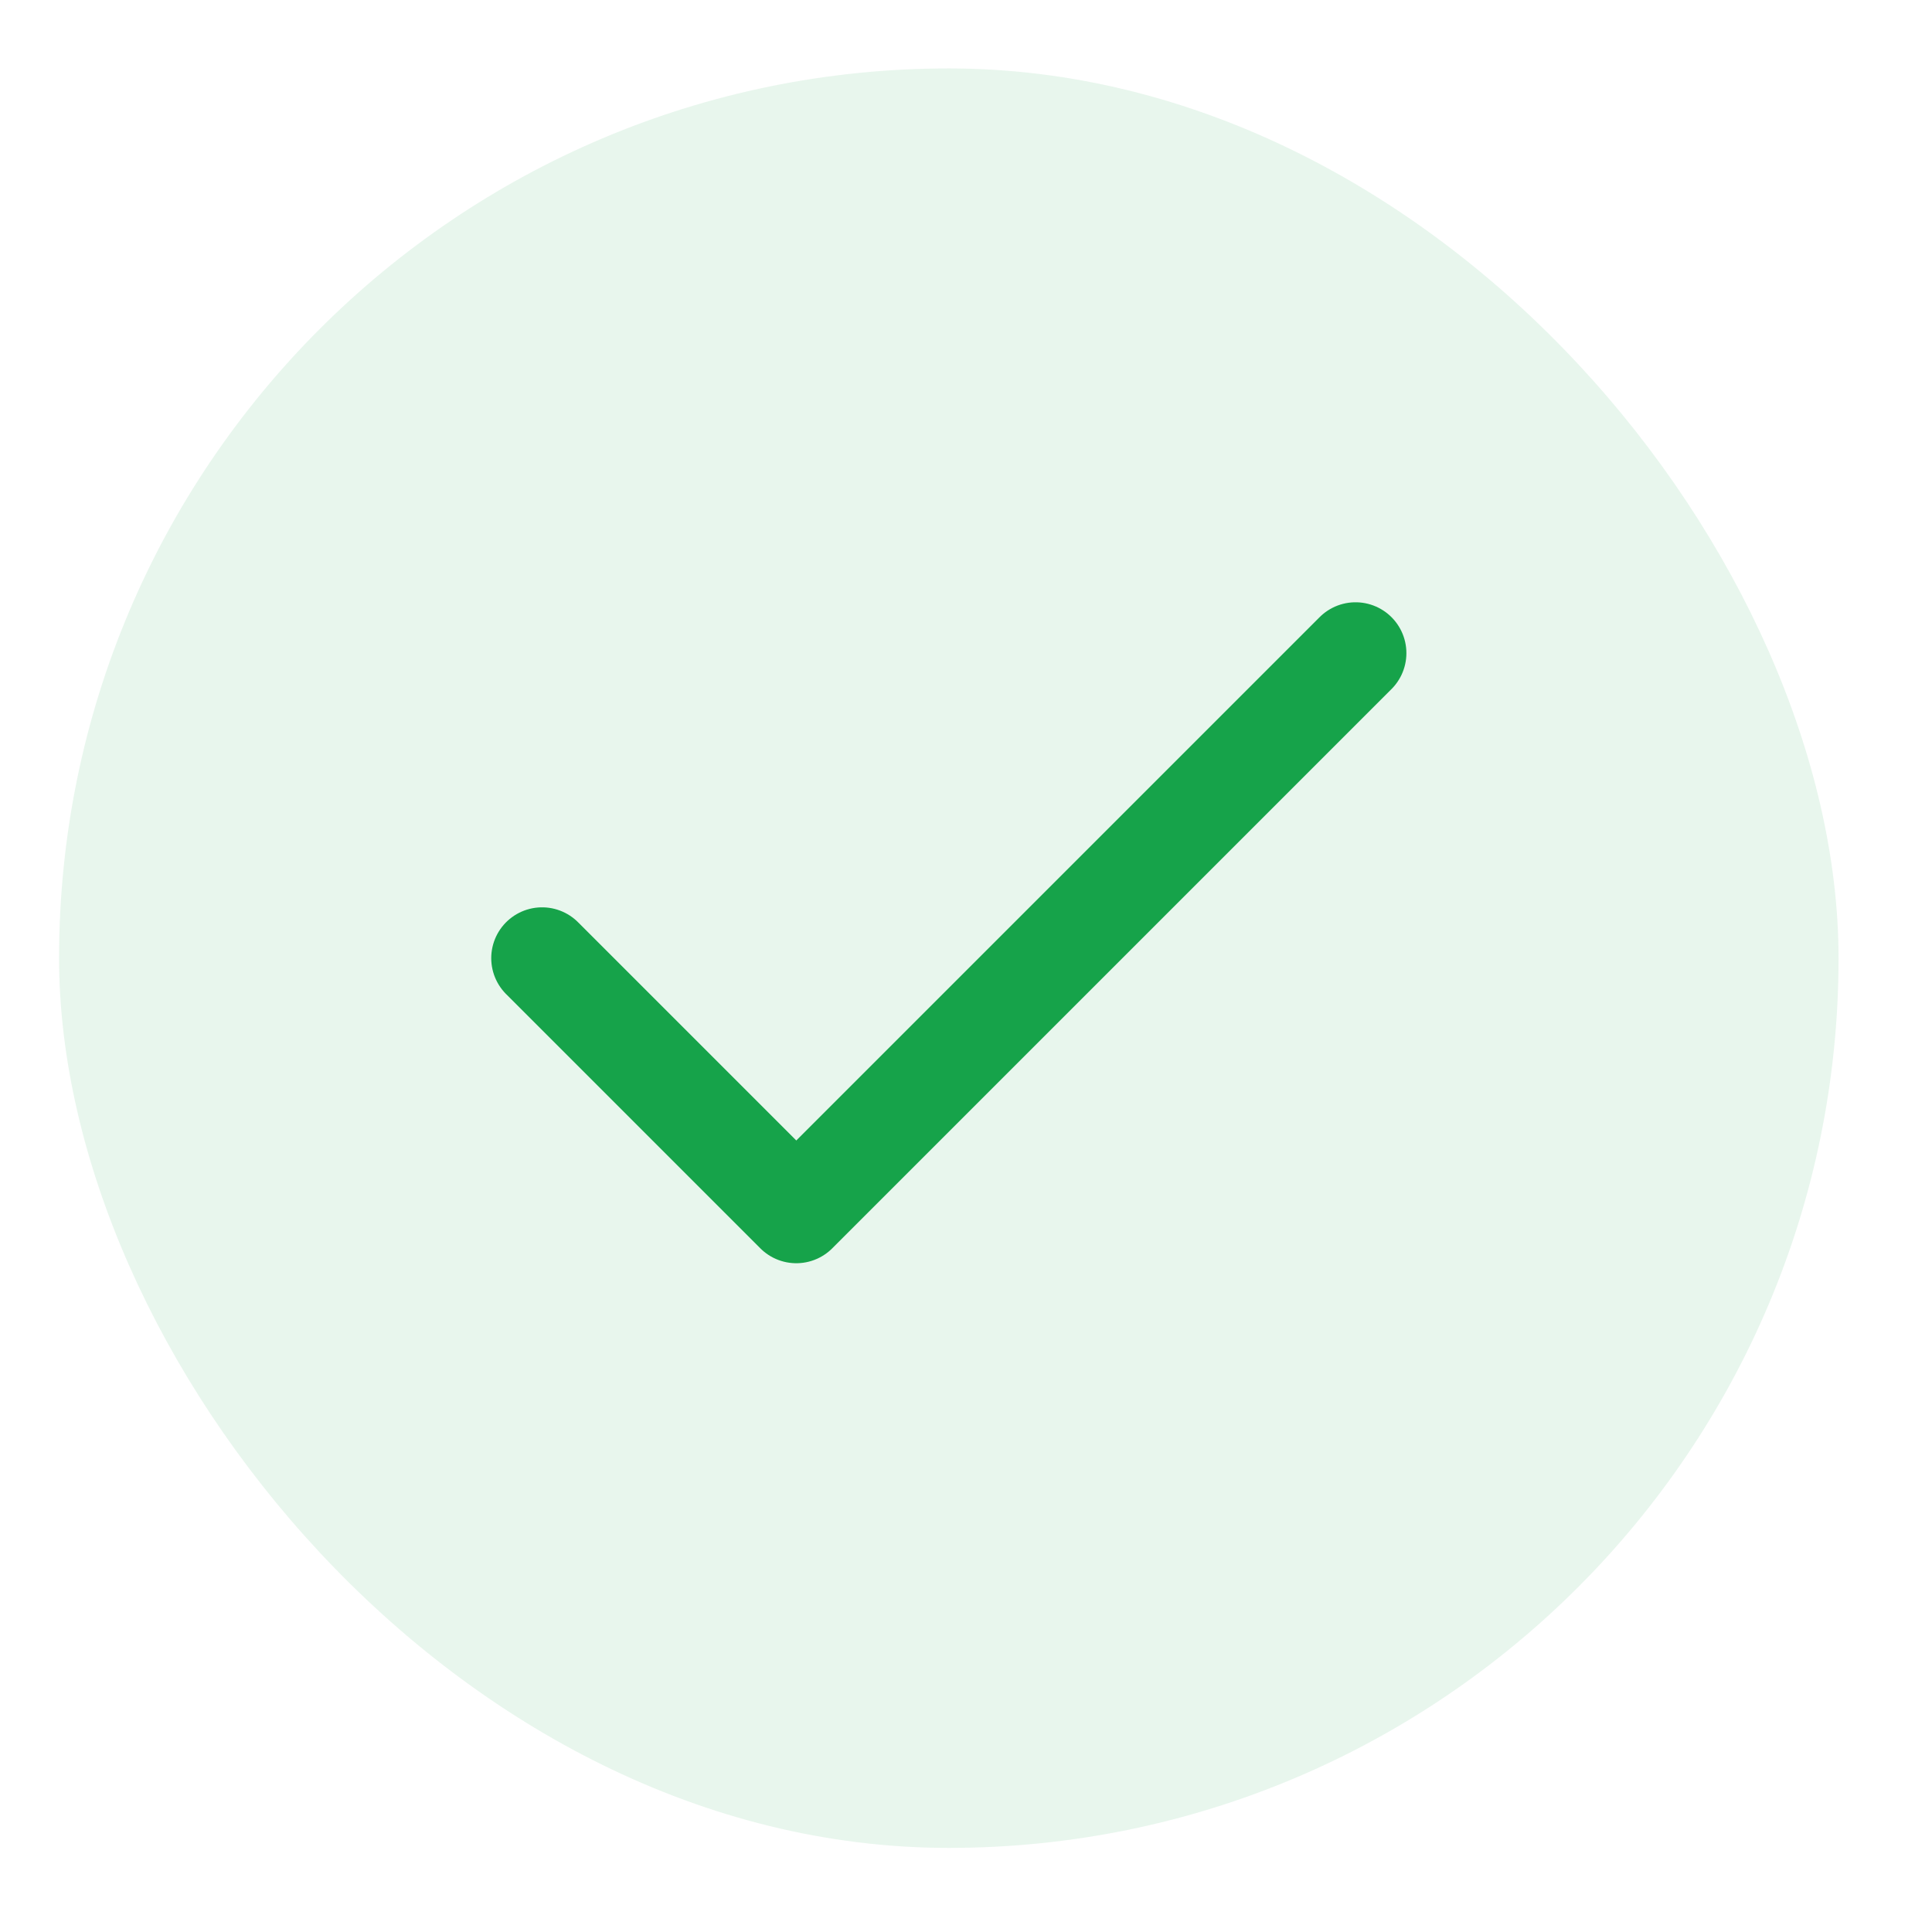
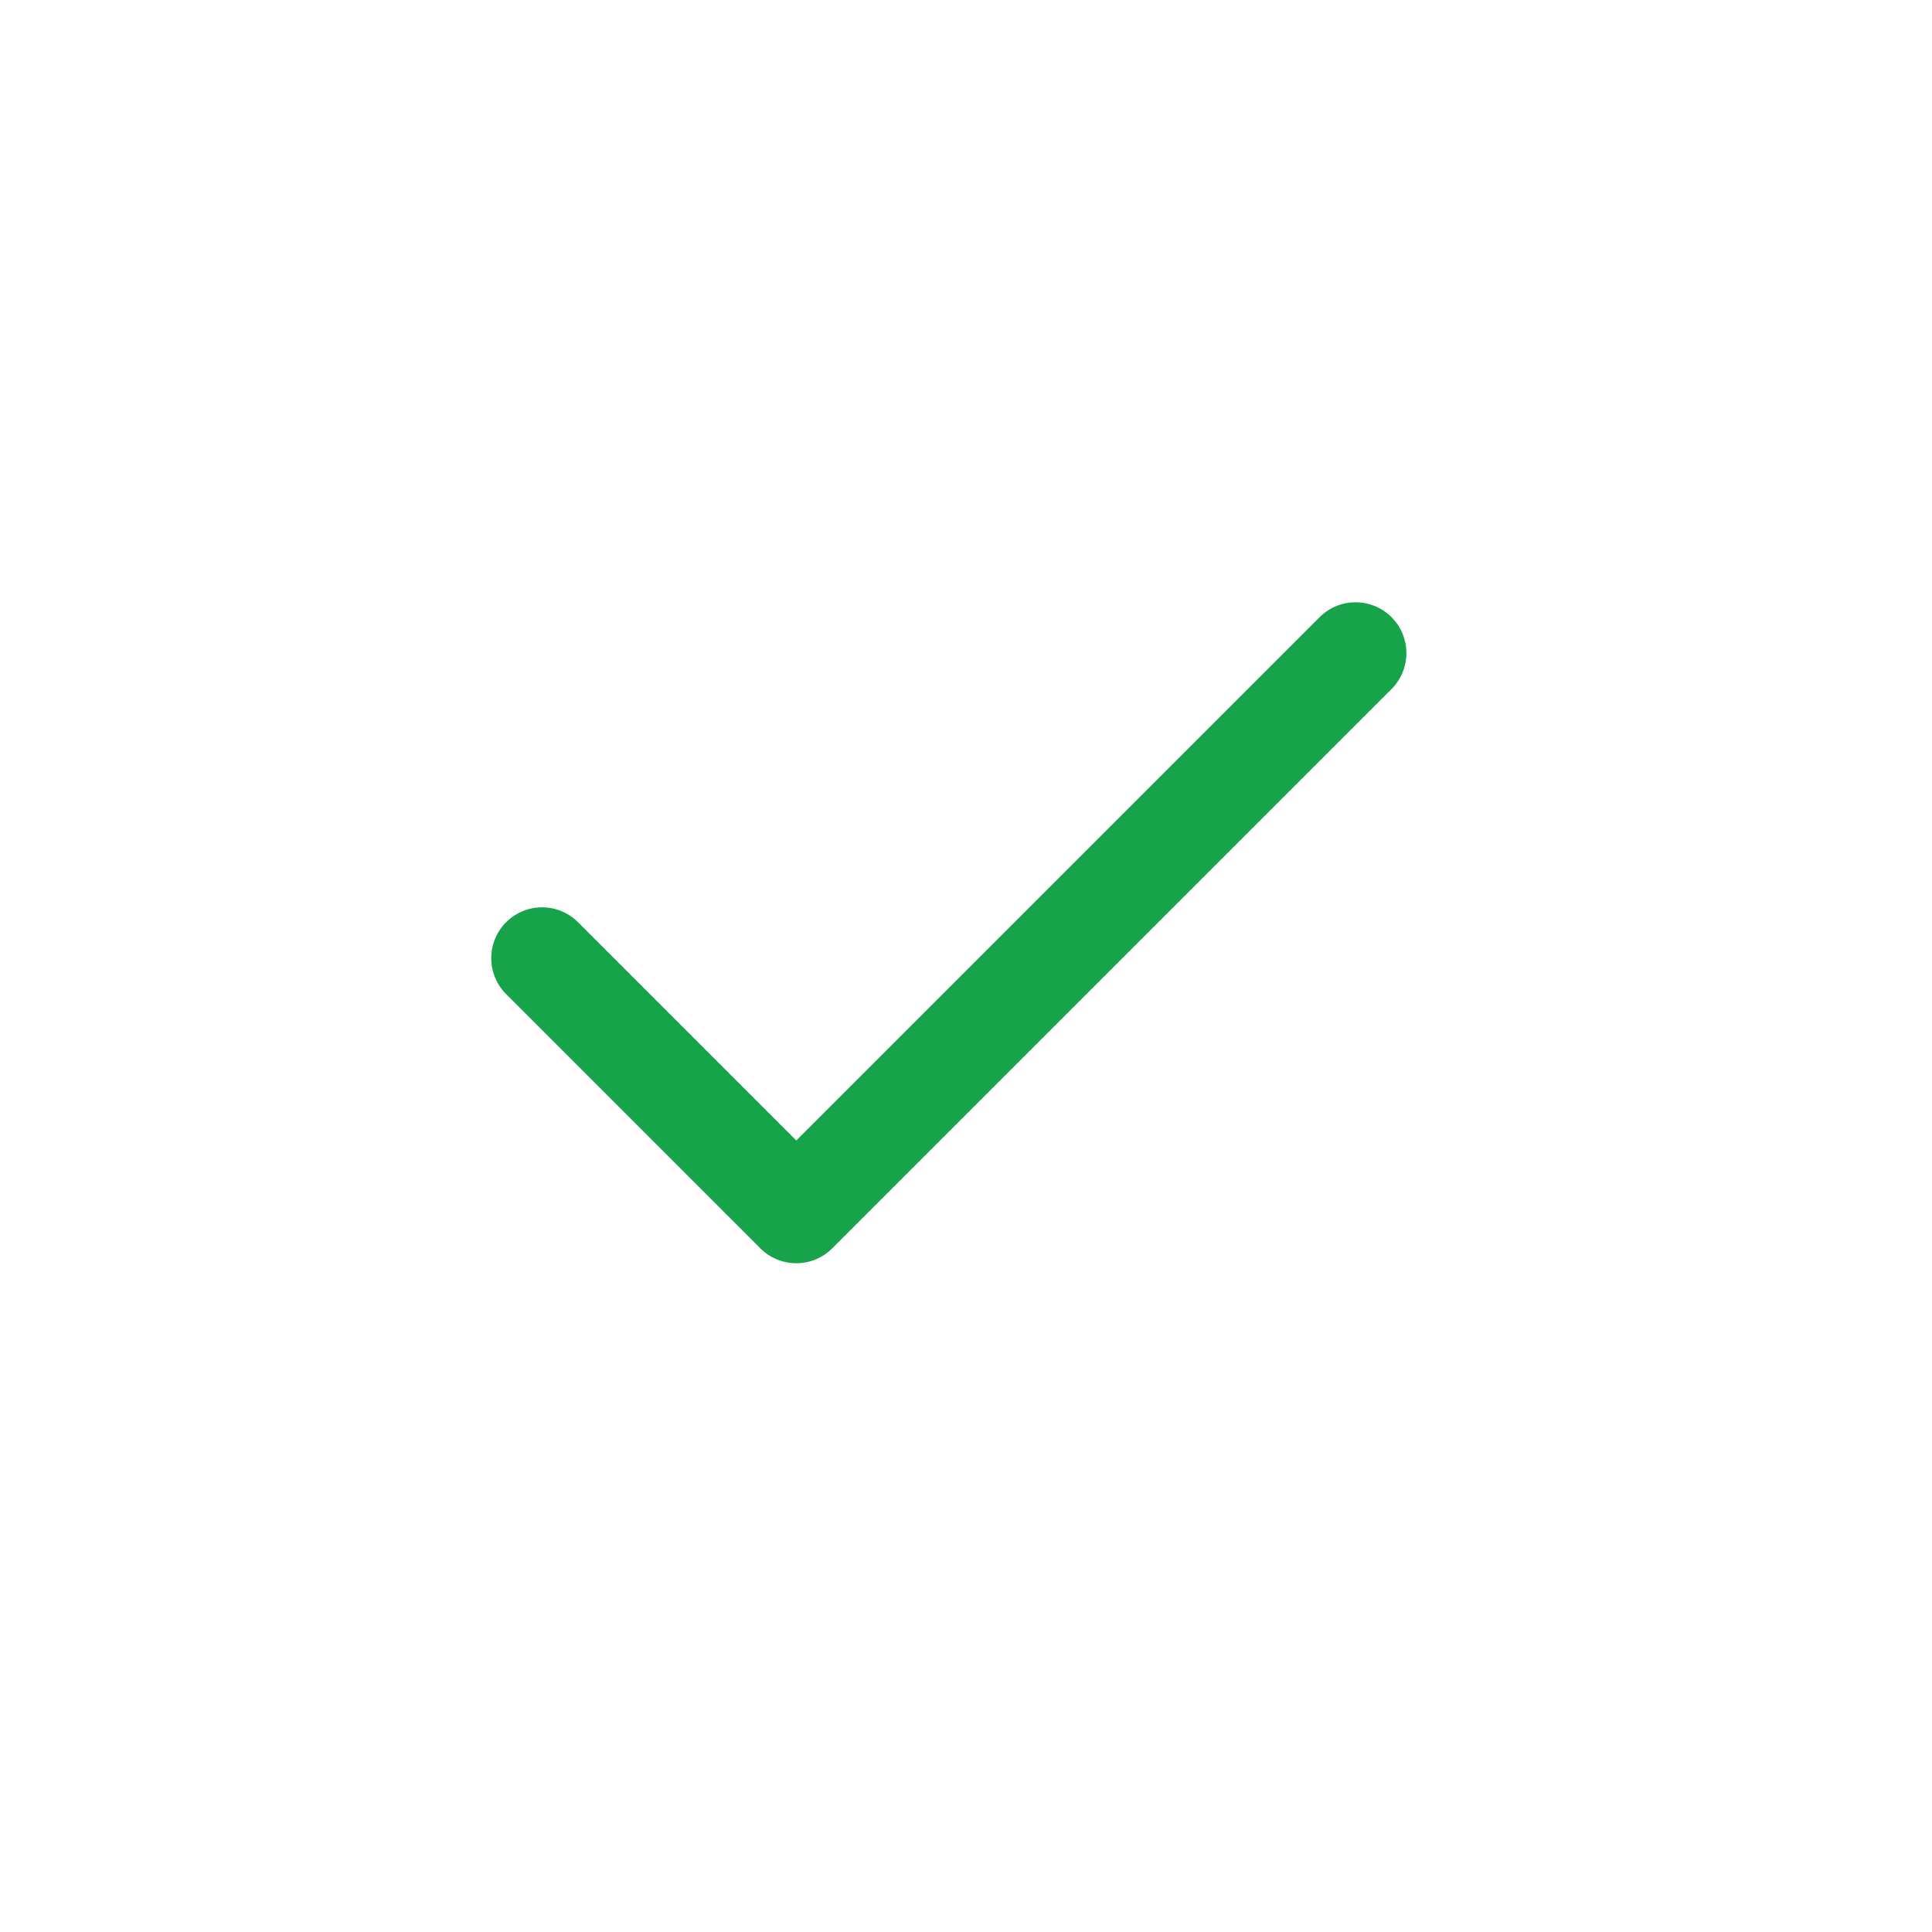
<svg xmlns="http://www.w3.org/2000/svg" width="19" height="19" viewBox="0 0 19 19" fill="none">
-   <rect x="0.581" y="0.673" width="17.5" height="17.5" rx="8.75" fill="#16A34A" fill-opacity="0.1" />
  <path d="M13.331 6.423L7.831 11.923L5.331 9.423" stroke="#16A34A" stroke-linecap="round" stroke-linejoin="round" />
</svg>